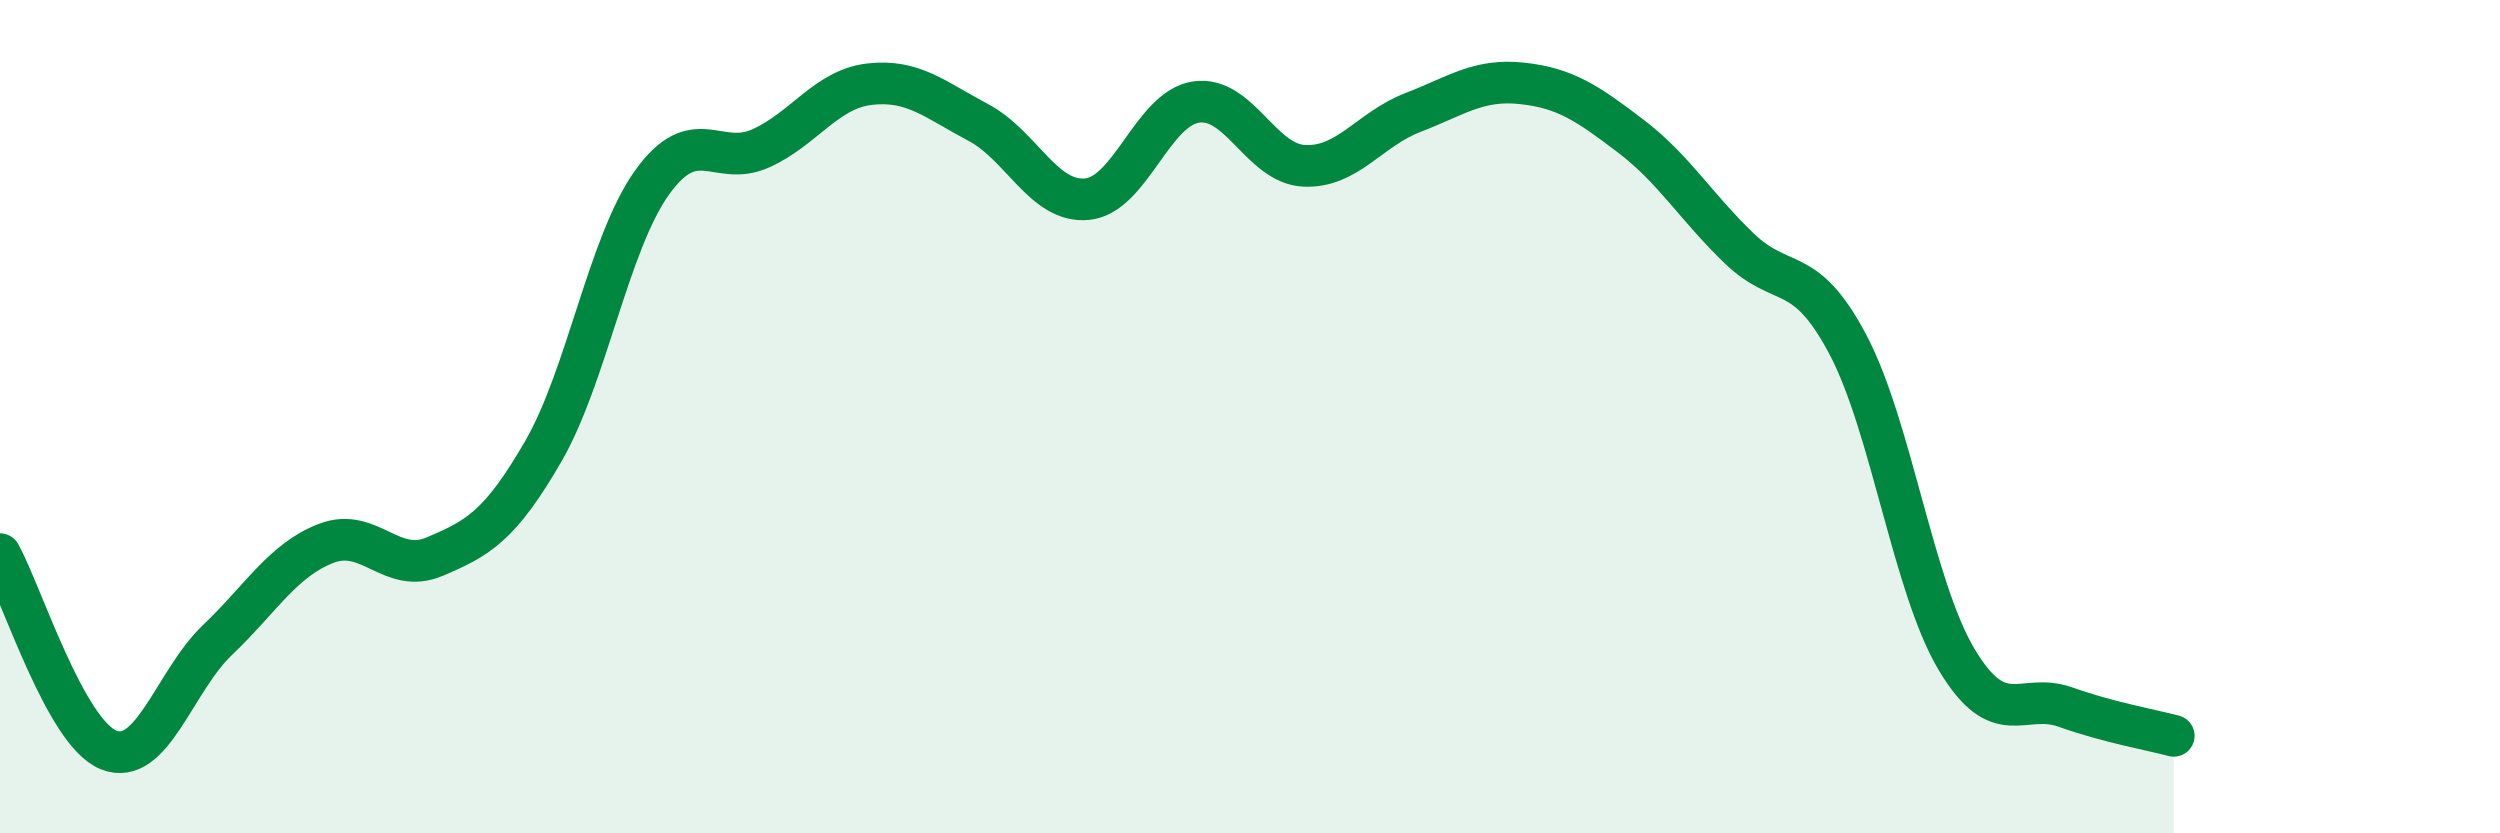
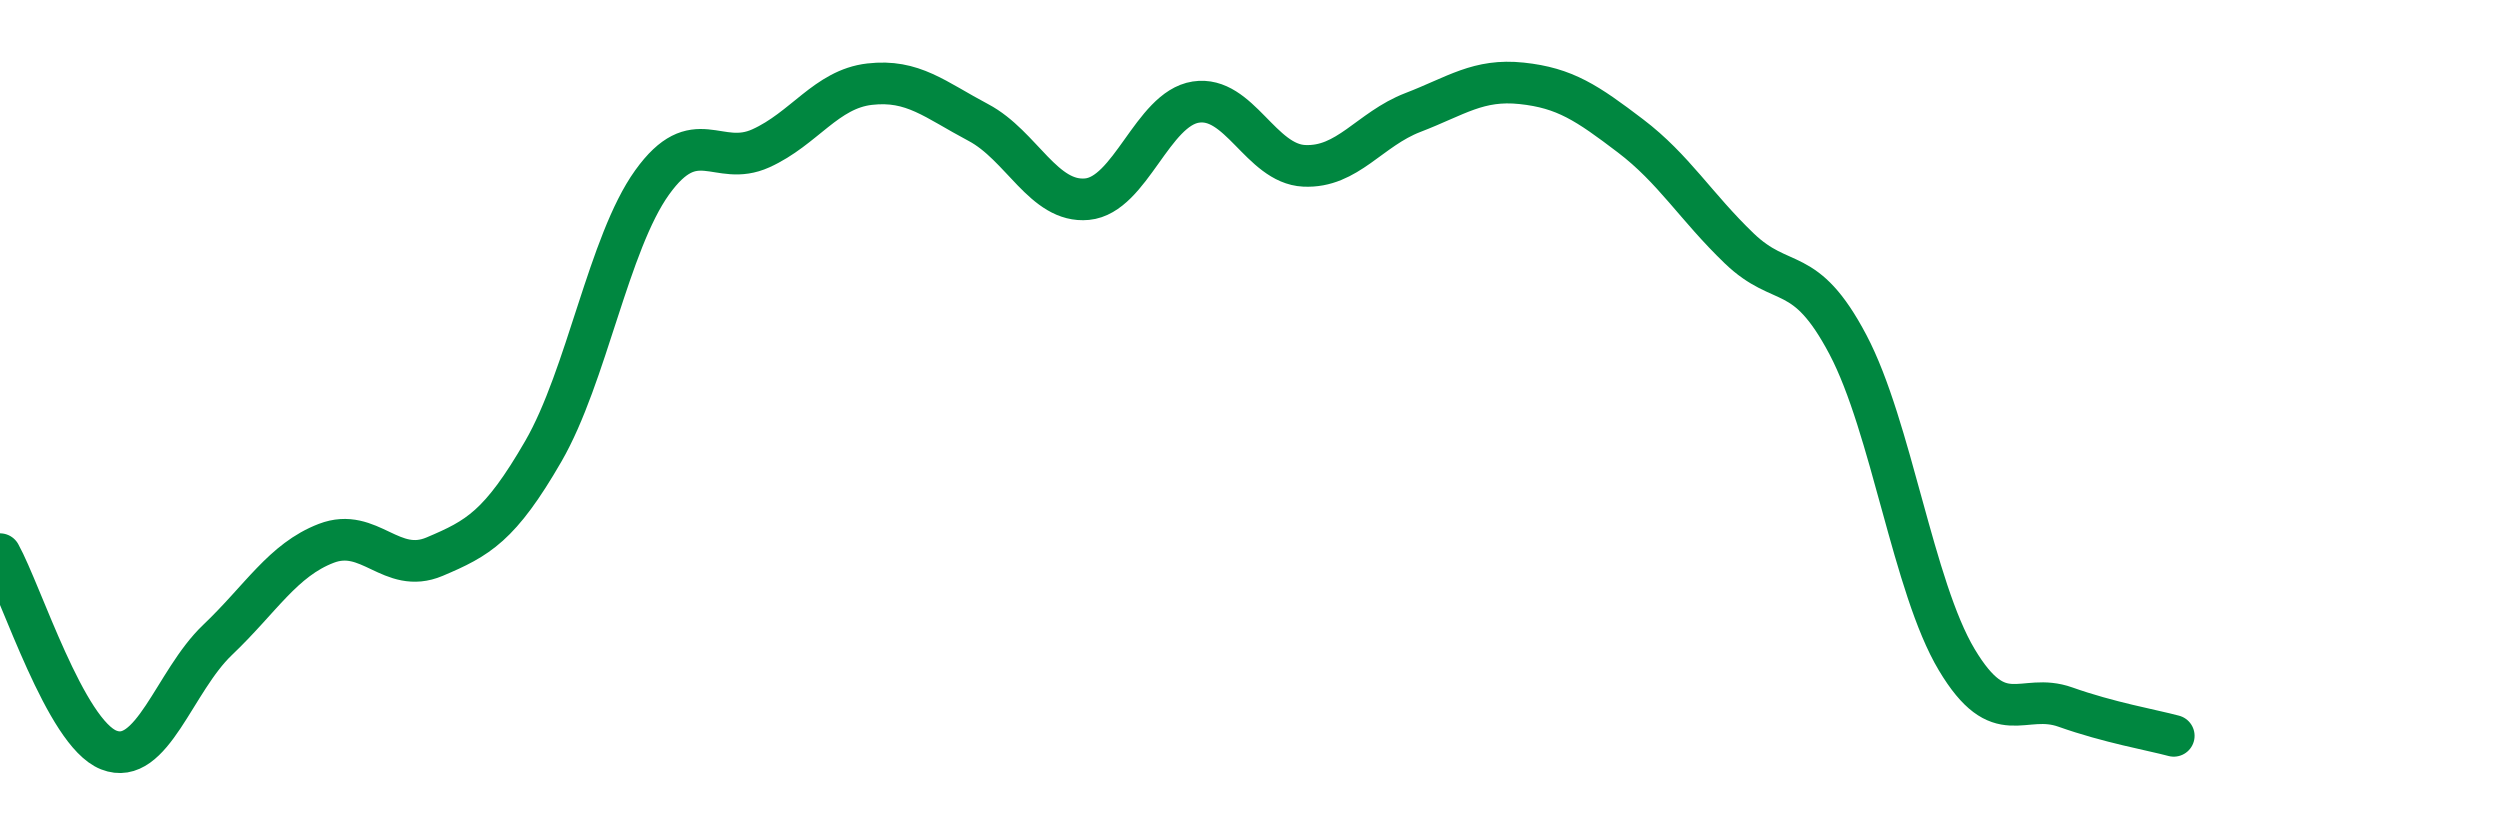
<svg xmlns="http://www.w3.org/2000/svg" width="60" height="20" viewBox="0 0 60 20">
-   <path d="M 0,13.3 C 0.52,14.24 1.57,17.59 2.61,18 C 3.65,18.41 4.18,16.35 5.22,15.36 C 6.26,14.37 6.79,13.44 7.83,13.04 C 8.87,12.64 9.39,13.8 10.43,13.36 C 11.47,12.92 12,12.63 13.04,10.83 C 14.08,9.03 14.61,5.83 15.65,4.38 C 16.69,2.93 17.22,4.03 18.26,3.56 C 19.3,3.09 19.83,2.14 20.87,2.02 C 21.91,1.9 22.44,2.39 23.48,2.94 C 24.52,3.49 25.05,4.88 26.09,4.78 C 27.13,4.68 27.66,2.61 28.7,2.45 C 29.74,2.29 30.26,3.93 31.3,3.98 C 32.34,4.03 32.87,3.1 33.91,2.7 C 34.95,2.3 35.48,1.89 36.52,2 C 37.56,2.11 38.09,2.47 39.13,3.26 C 40.17,4.05 40.7,4.96 41.74,5.96 C 42.78,6.96 43.31,6.3 44.35,8.27 C 45.39,10.24 45.92,14.09 46.96,15.83 C 48,17.57 48.53,16.6 49.57,16.97 C 50.61,17.34 51.65,17.52 52.17,17.66L52.17 20L0 20Z" fill="#008740" opacity="0.1" stroke-linecap="round" stroke-linejoin="round" />
  <path d="M 0,13.3 C 0.52,14.24 1.57,17.59 2.61,18 C 3.65,18.41 4.18,16.35 5.22,15.36 C 6.26,14.37 6.79,13.44 7.83,13.04 C 8.87,12.64 9.39,13.8 10.43,13.36 C 11.47,12.92 12,12.63 13.04,10.83 C 14.08,9.03 14.61,5.83 15.65,4.38 C 16.69,2.93 17.22,4.03 18.26,3.56 C 19.3,3.09 19.83,2.14 20.87,2.02 C 21.91,1.9 22.44,2.39 23.48,2.94 C 24.52,3.49 25.05,4.88 26.09,4.78 C 27.13,4.68 27.66,2.61 28.7,2.45 C 29.74,2.29 30.26,3.93 31.3,3.98 C 32.34,4.03 32.87,3.1 33.91,2.7 C 34.95,2.3 35.48,1.89 36.52,2 C 37.56,2.11 38.09,2.47 39.13,3.26 C 40.17,4.05 40.7,4.96 41.74,5.96 C 42.78,6.96 43.31,6.3 44.35,8.27 C 45.39,10.24 45.92,14.09 46.96,15.83 C 48,17.57 48.53,16.6 49.57,16.97 C 50.61,17.34 51.65,17.52 52.17,17.66" stroke="#008740" stroke-width="1" fill="none" stroke-linecap="round" stroke-linejoin="round" />
</svg>